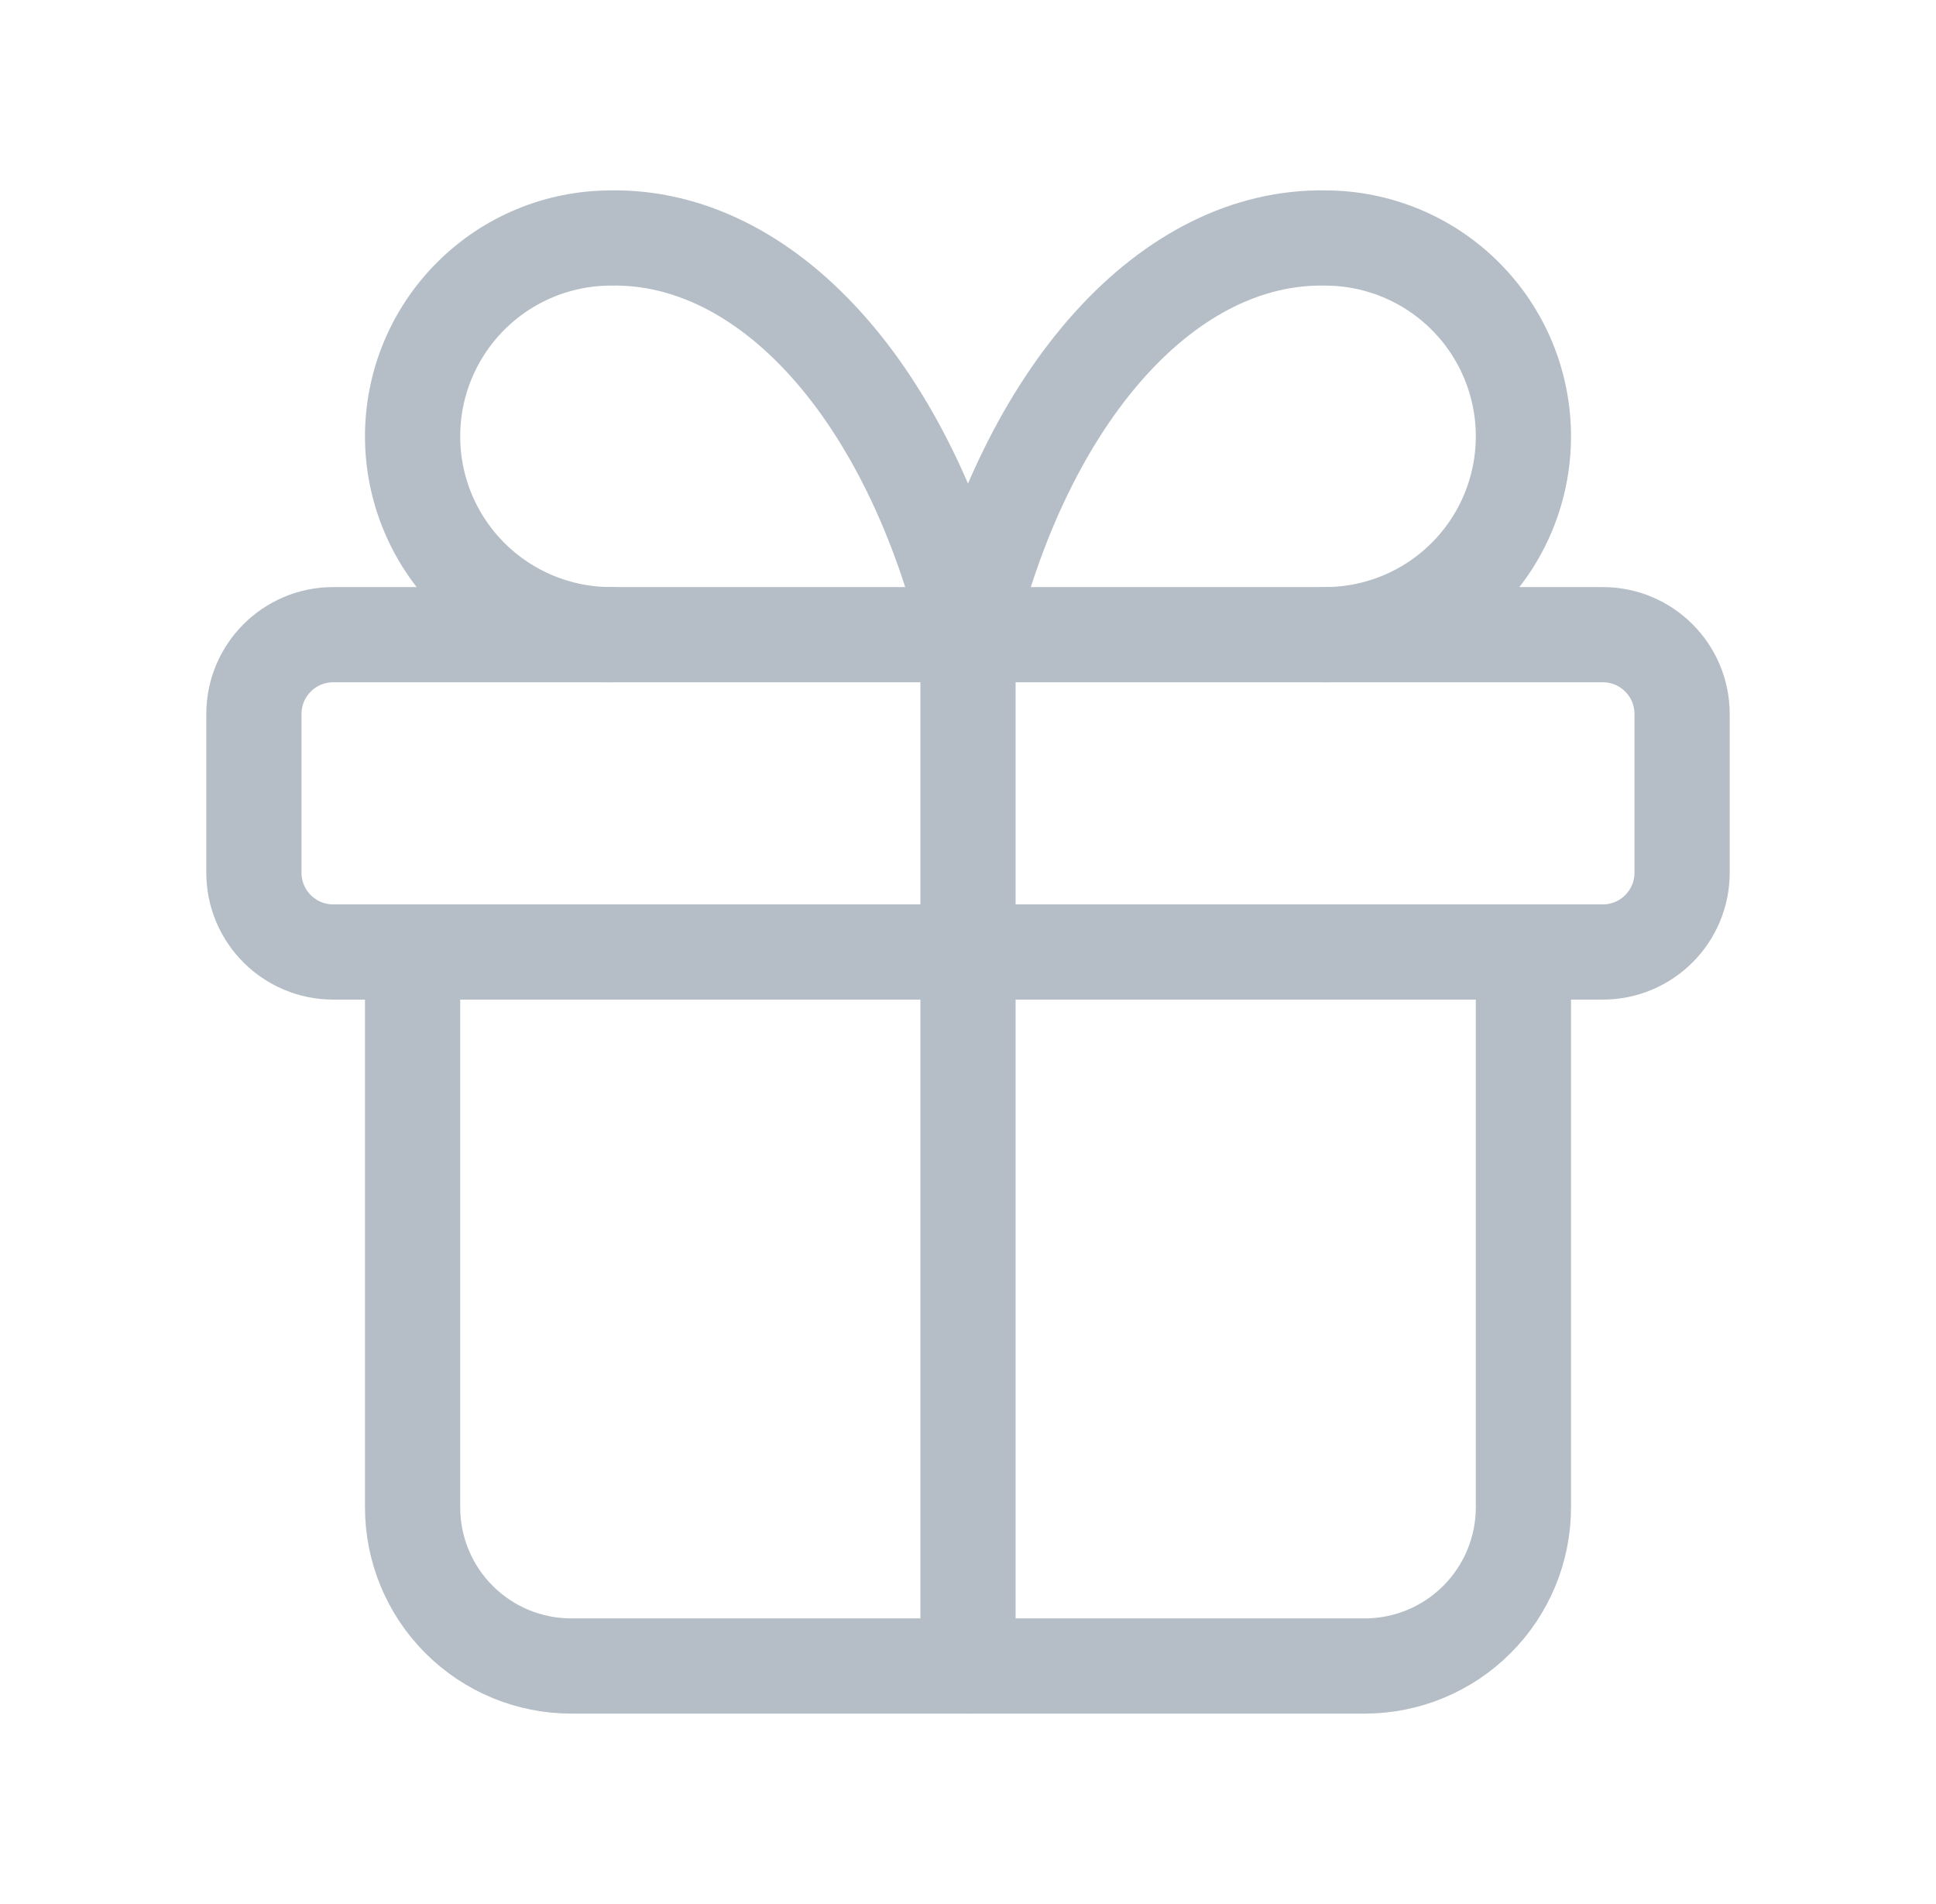
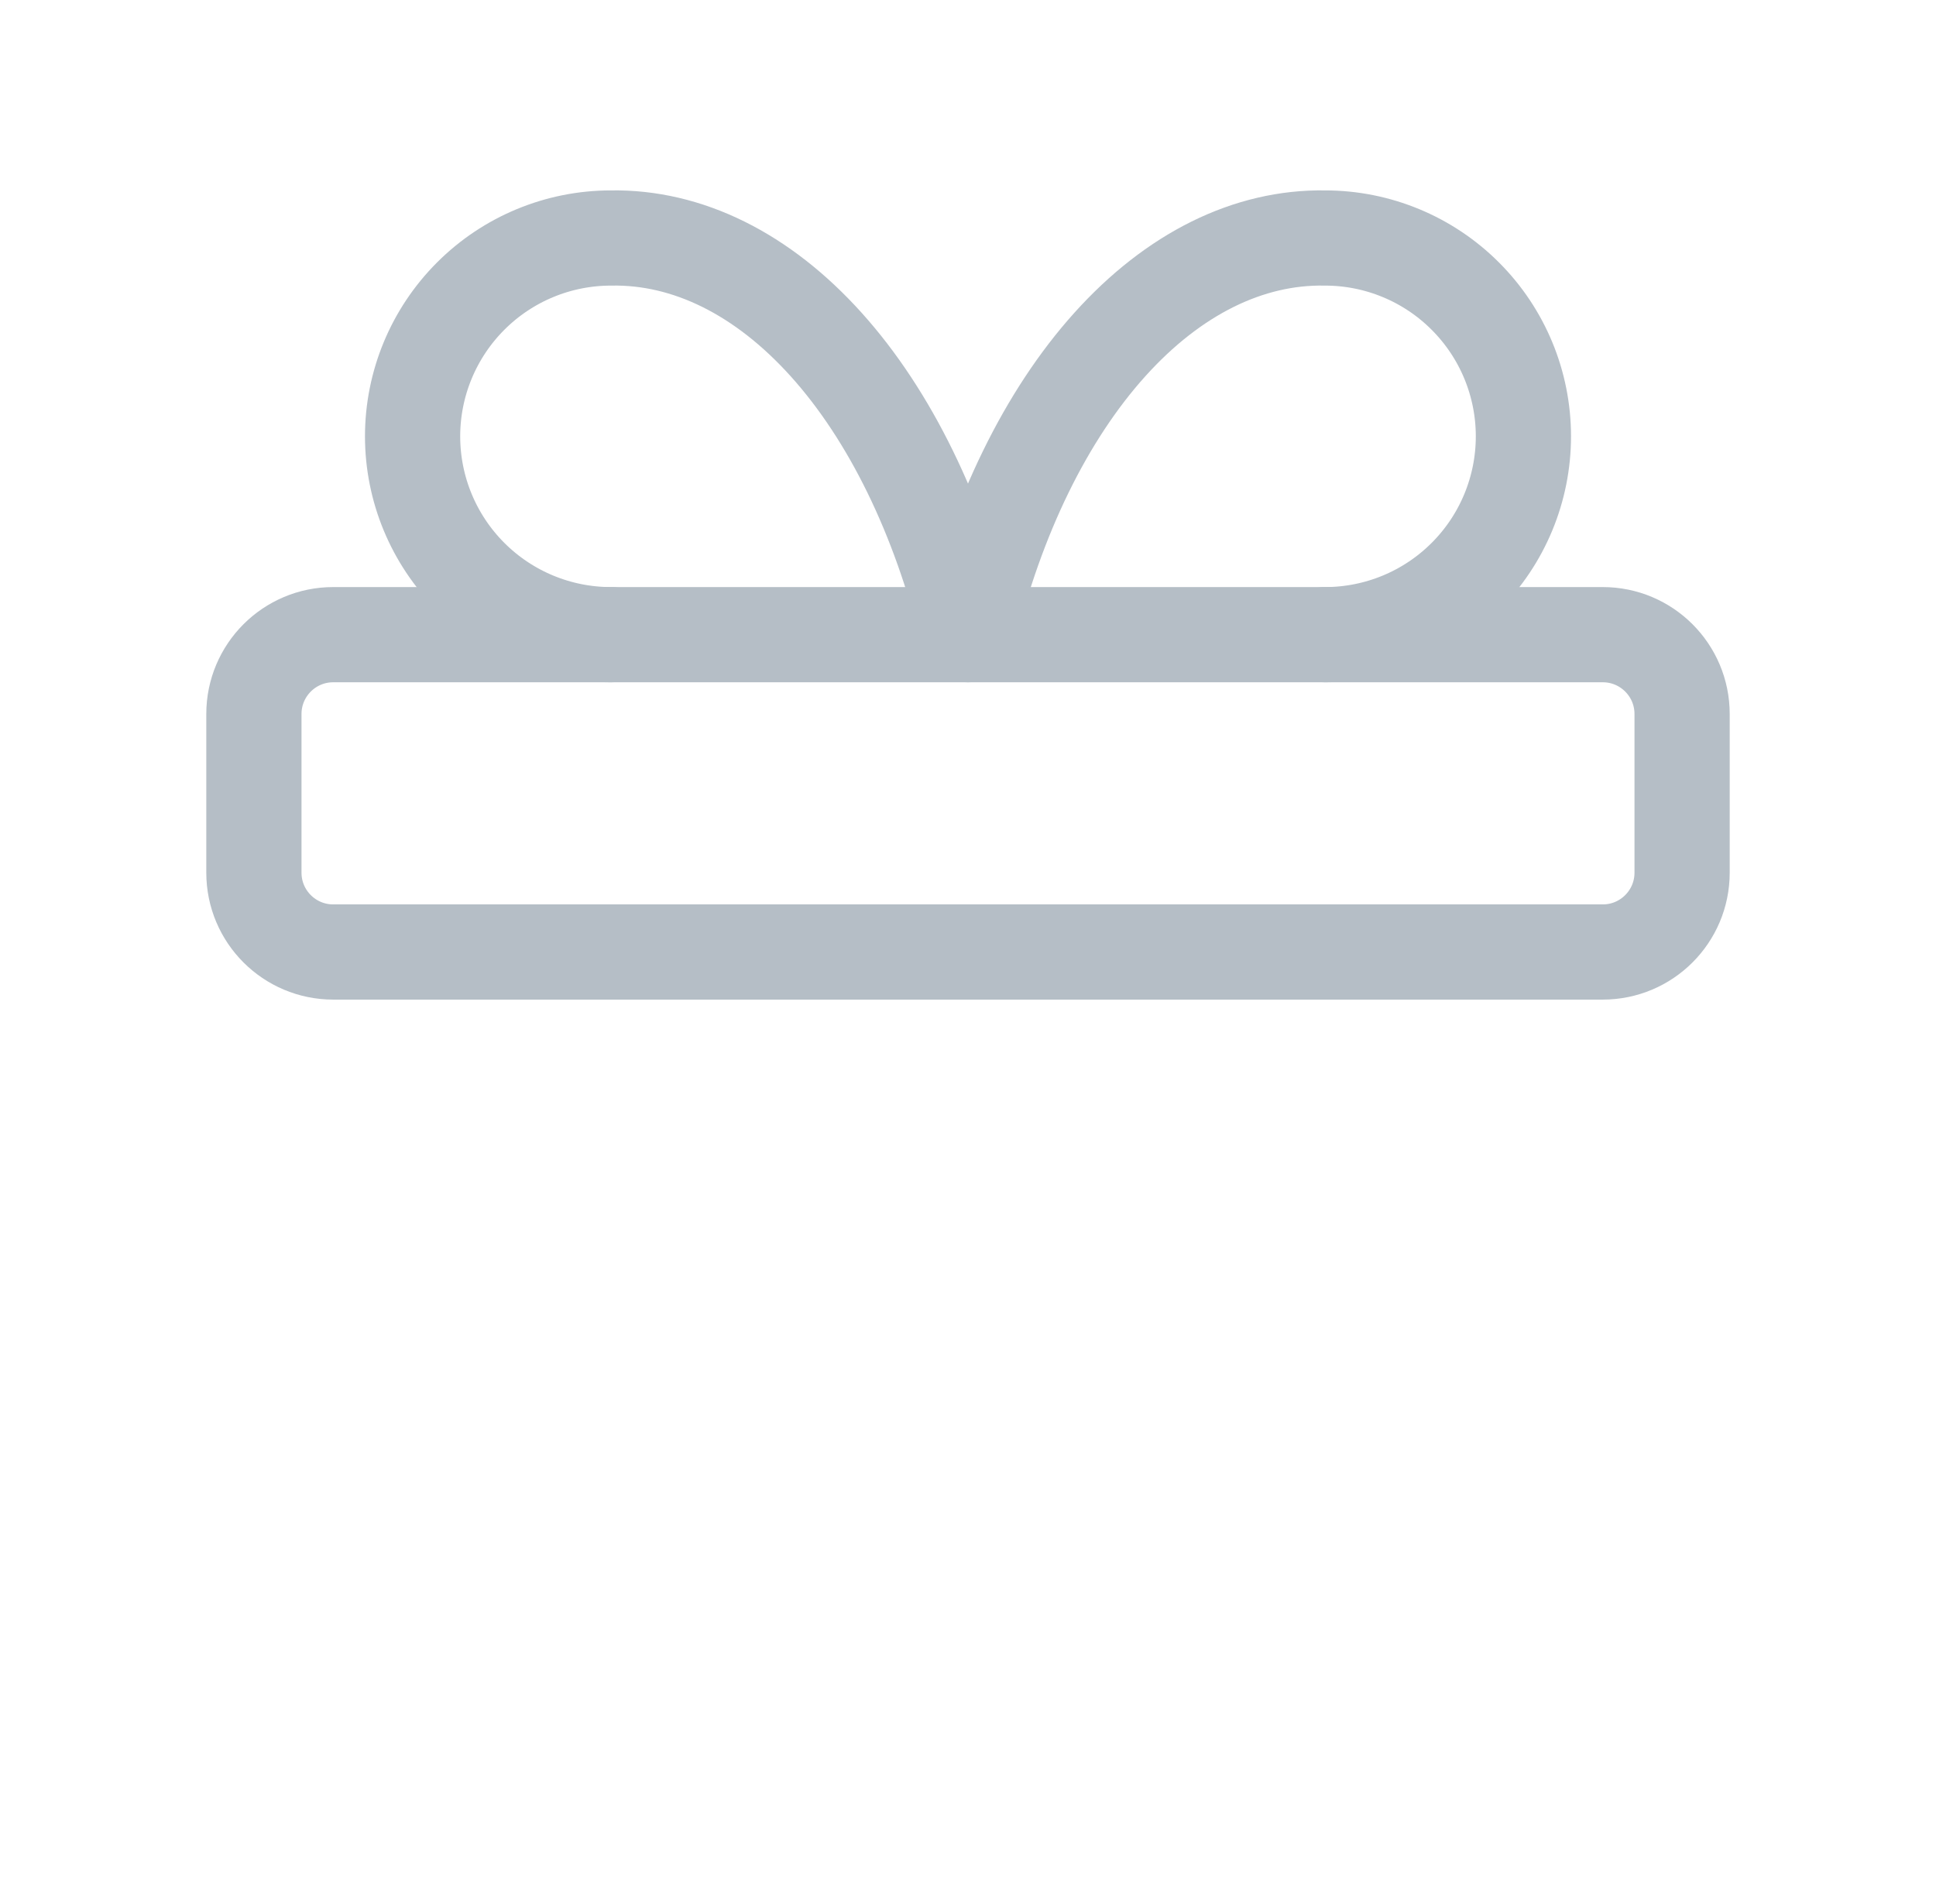
<svg xmlns="http://www.w3.org/2000/svg" width="61" height="60" viewBox="0 0 61 60" fill="none">
  <path d="M50.5 20H10.5C9.119 20 8 21.119 8 22.5V27.5C8 28.881 9.119 30 10.5 30H50.5C51.881 30 53 28.881 53 27.5V22.5C53 21.119 51.881 20 50.5 20Z" stroke="#B5BEC6" stroke-width="3" stroke-linecap="round" stroke-linejoin="round" />
-   <path d="M30.5 20V52.5" stroke="#B5BEC6" stroke-width="3" stroke-linecap="round" stroke-linejoin="round" />
-   <path d="M48 30V47.5C48 48.826 47.473 50.098 46.535 51.035C45.598 51.973 44.326 52.5 43 52.5H18C16.674 52.5 15.402 51.973 14.464 51.035C13.527 50.098 13 48.826 13 47.5V30" stroke="#B5BEC6" stroke-width="3" stroke-linecap="round" stroke-linejoin="round" />
  <path d="M19.25 20C17.592 20 16.003 19.341 14.831 18.169C13.659 16.997 13 15.408 13 13.75C13 12.092 13.659 10.503 14.831 9.331C16.003 8.158 17.592 7.5 19.25 7.5C21.662 7.458 24.025 8.628 26.032 10.858C28.039 13.088 29.596 16.273 30.5 20C31.404 16.273 32.961 13.088 34.968 10.858C36.975 8.628 39.338 7.458 41.75 7.5C43.408 7.5 44.997 8.158 46.169 9.331C47.342 10.503 48 12.092 48 13.75C48 15.408 47.342 16.997 46.169 18.169C44.997 19.341 43.408 20 41.75 20" stroke="#B5BEC6" stroke-width="3" stroke-linecap="round" stroke-linejoin="round" />
</svg>